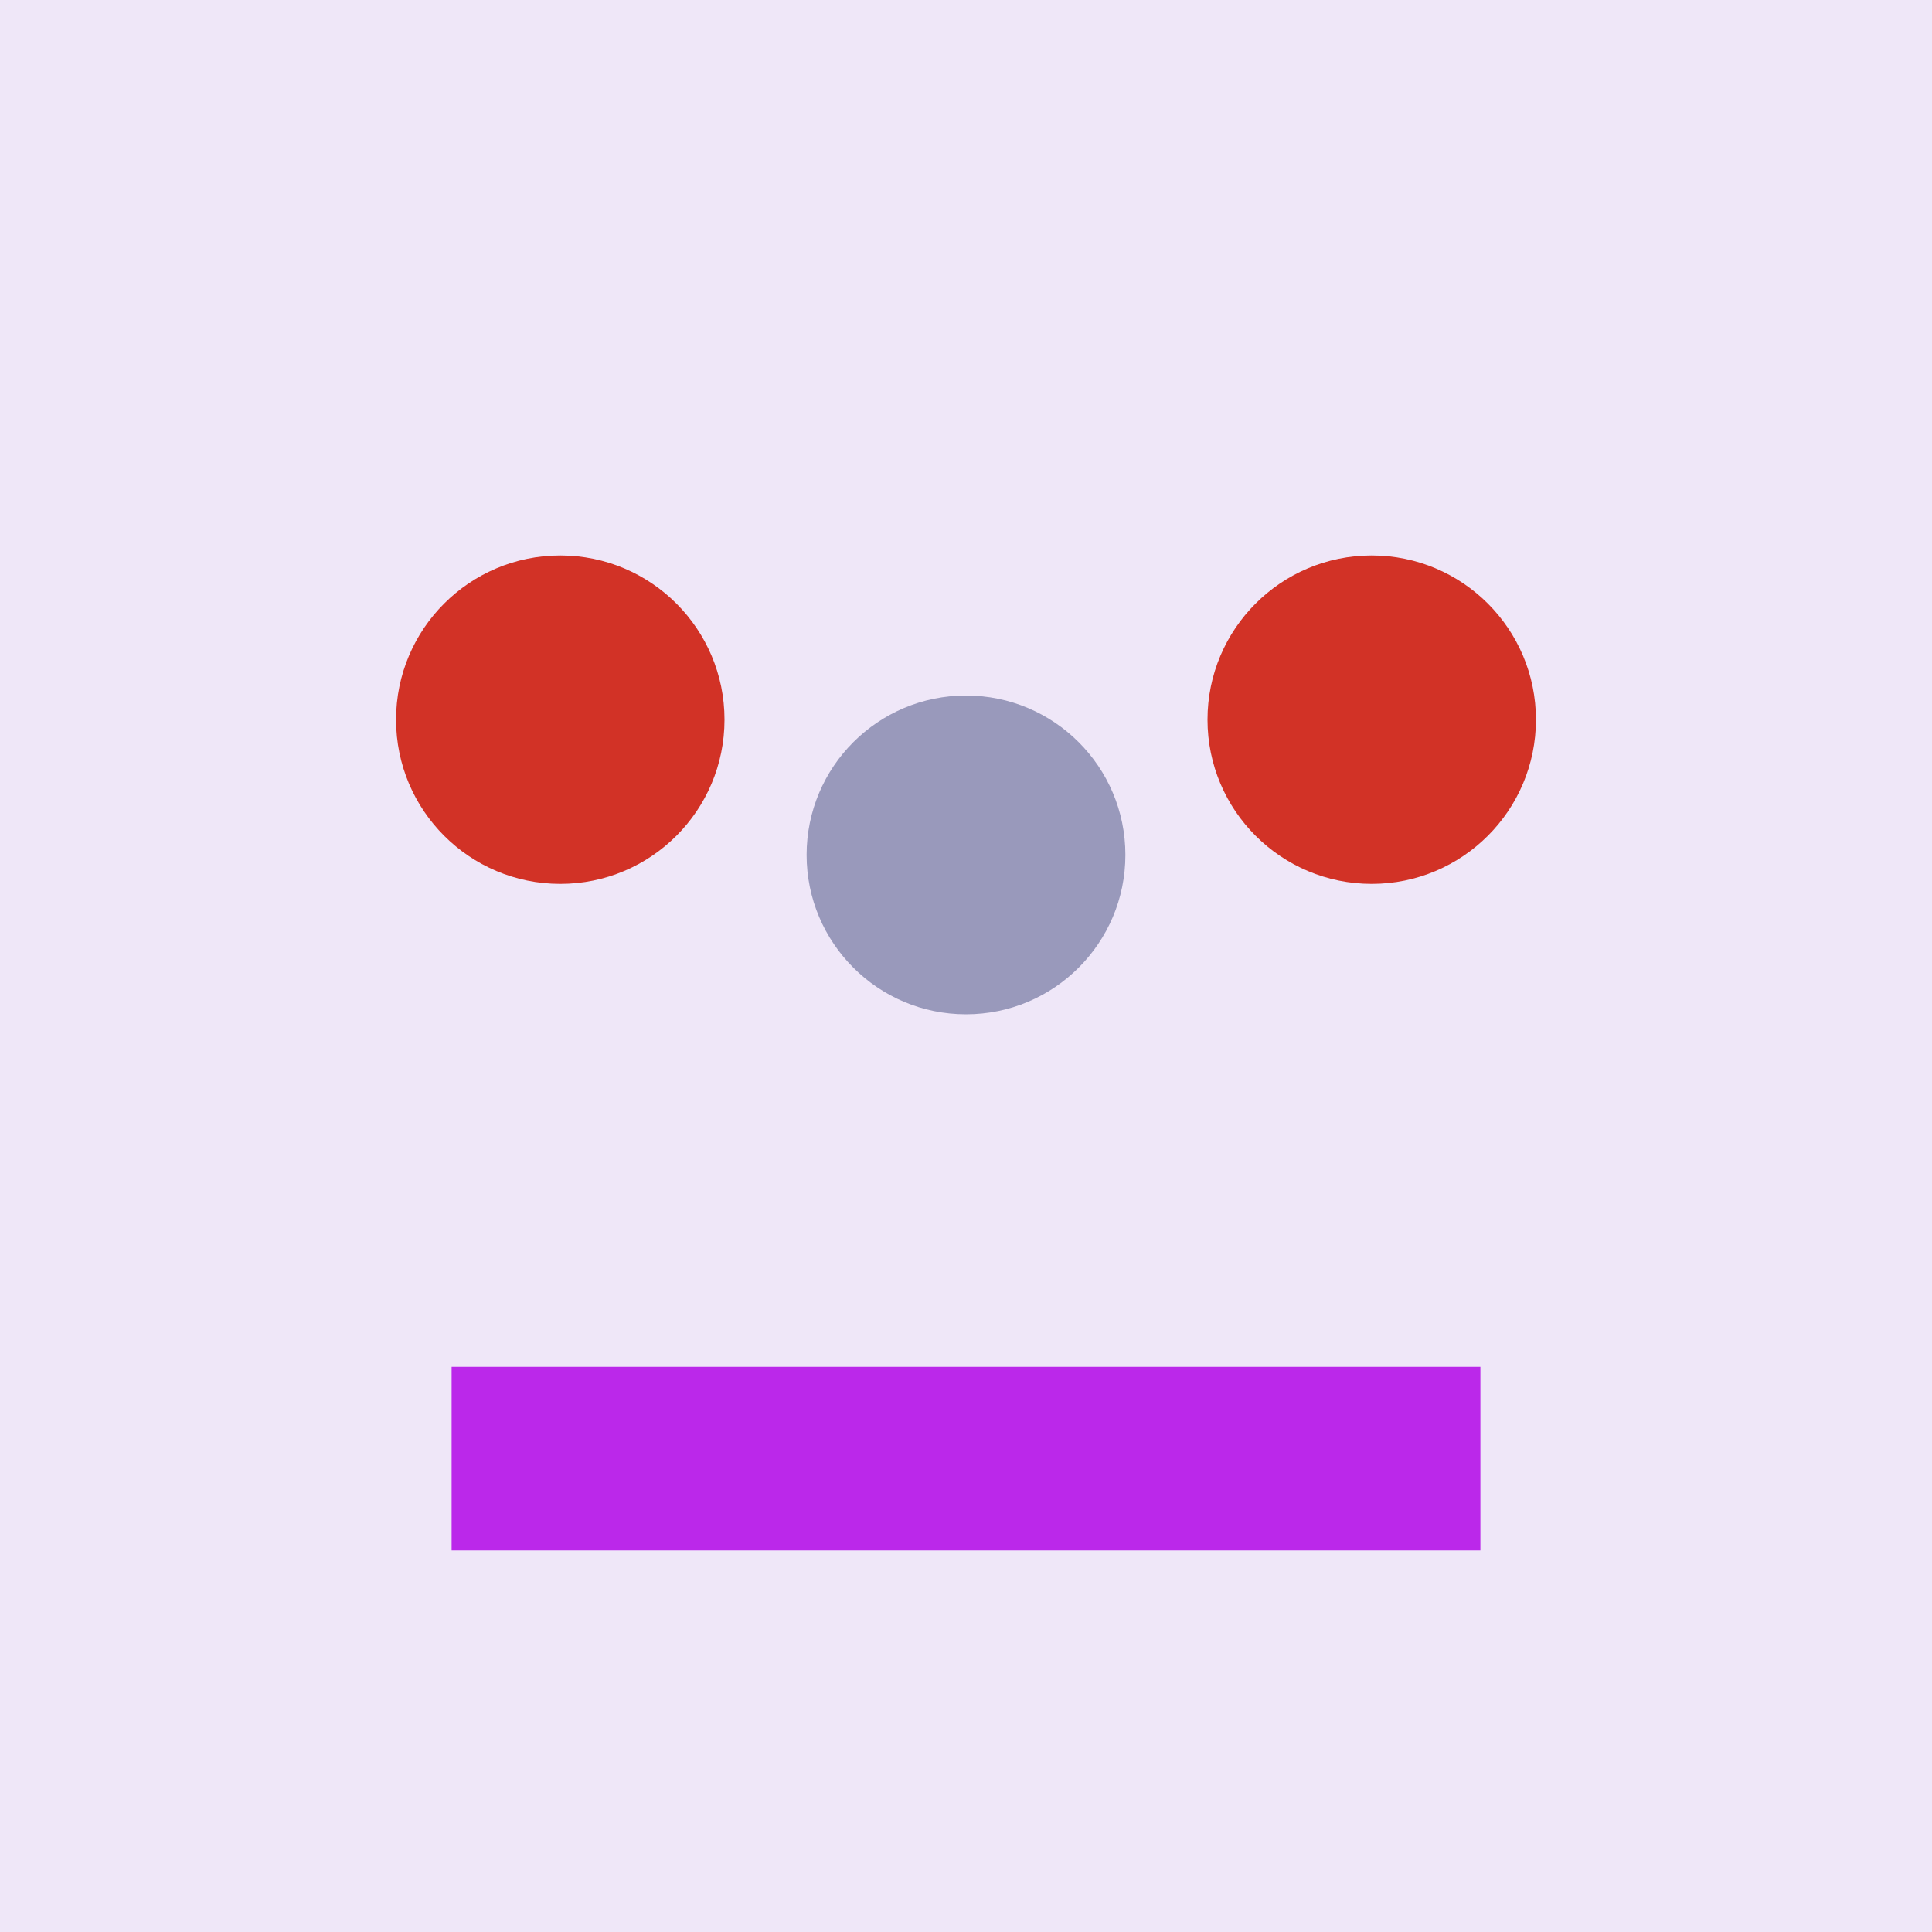
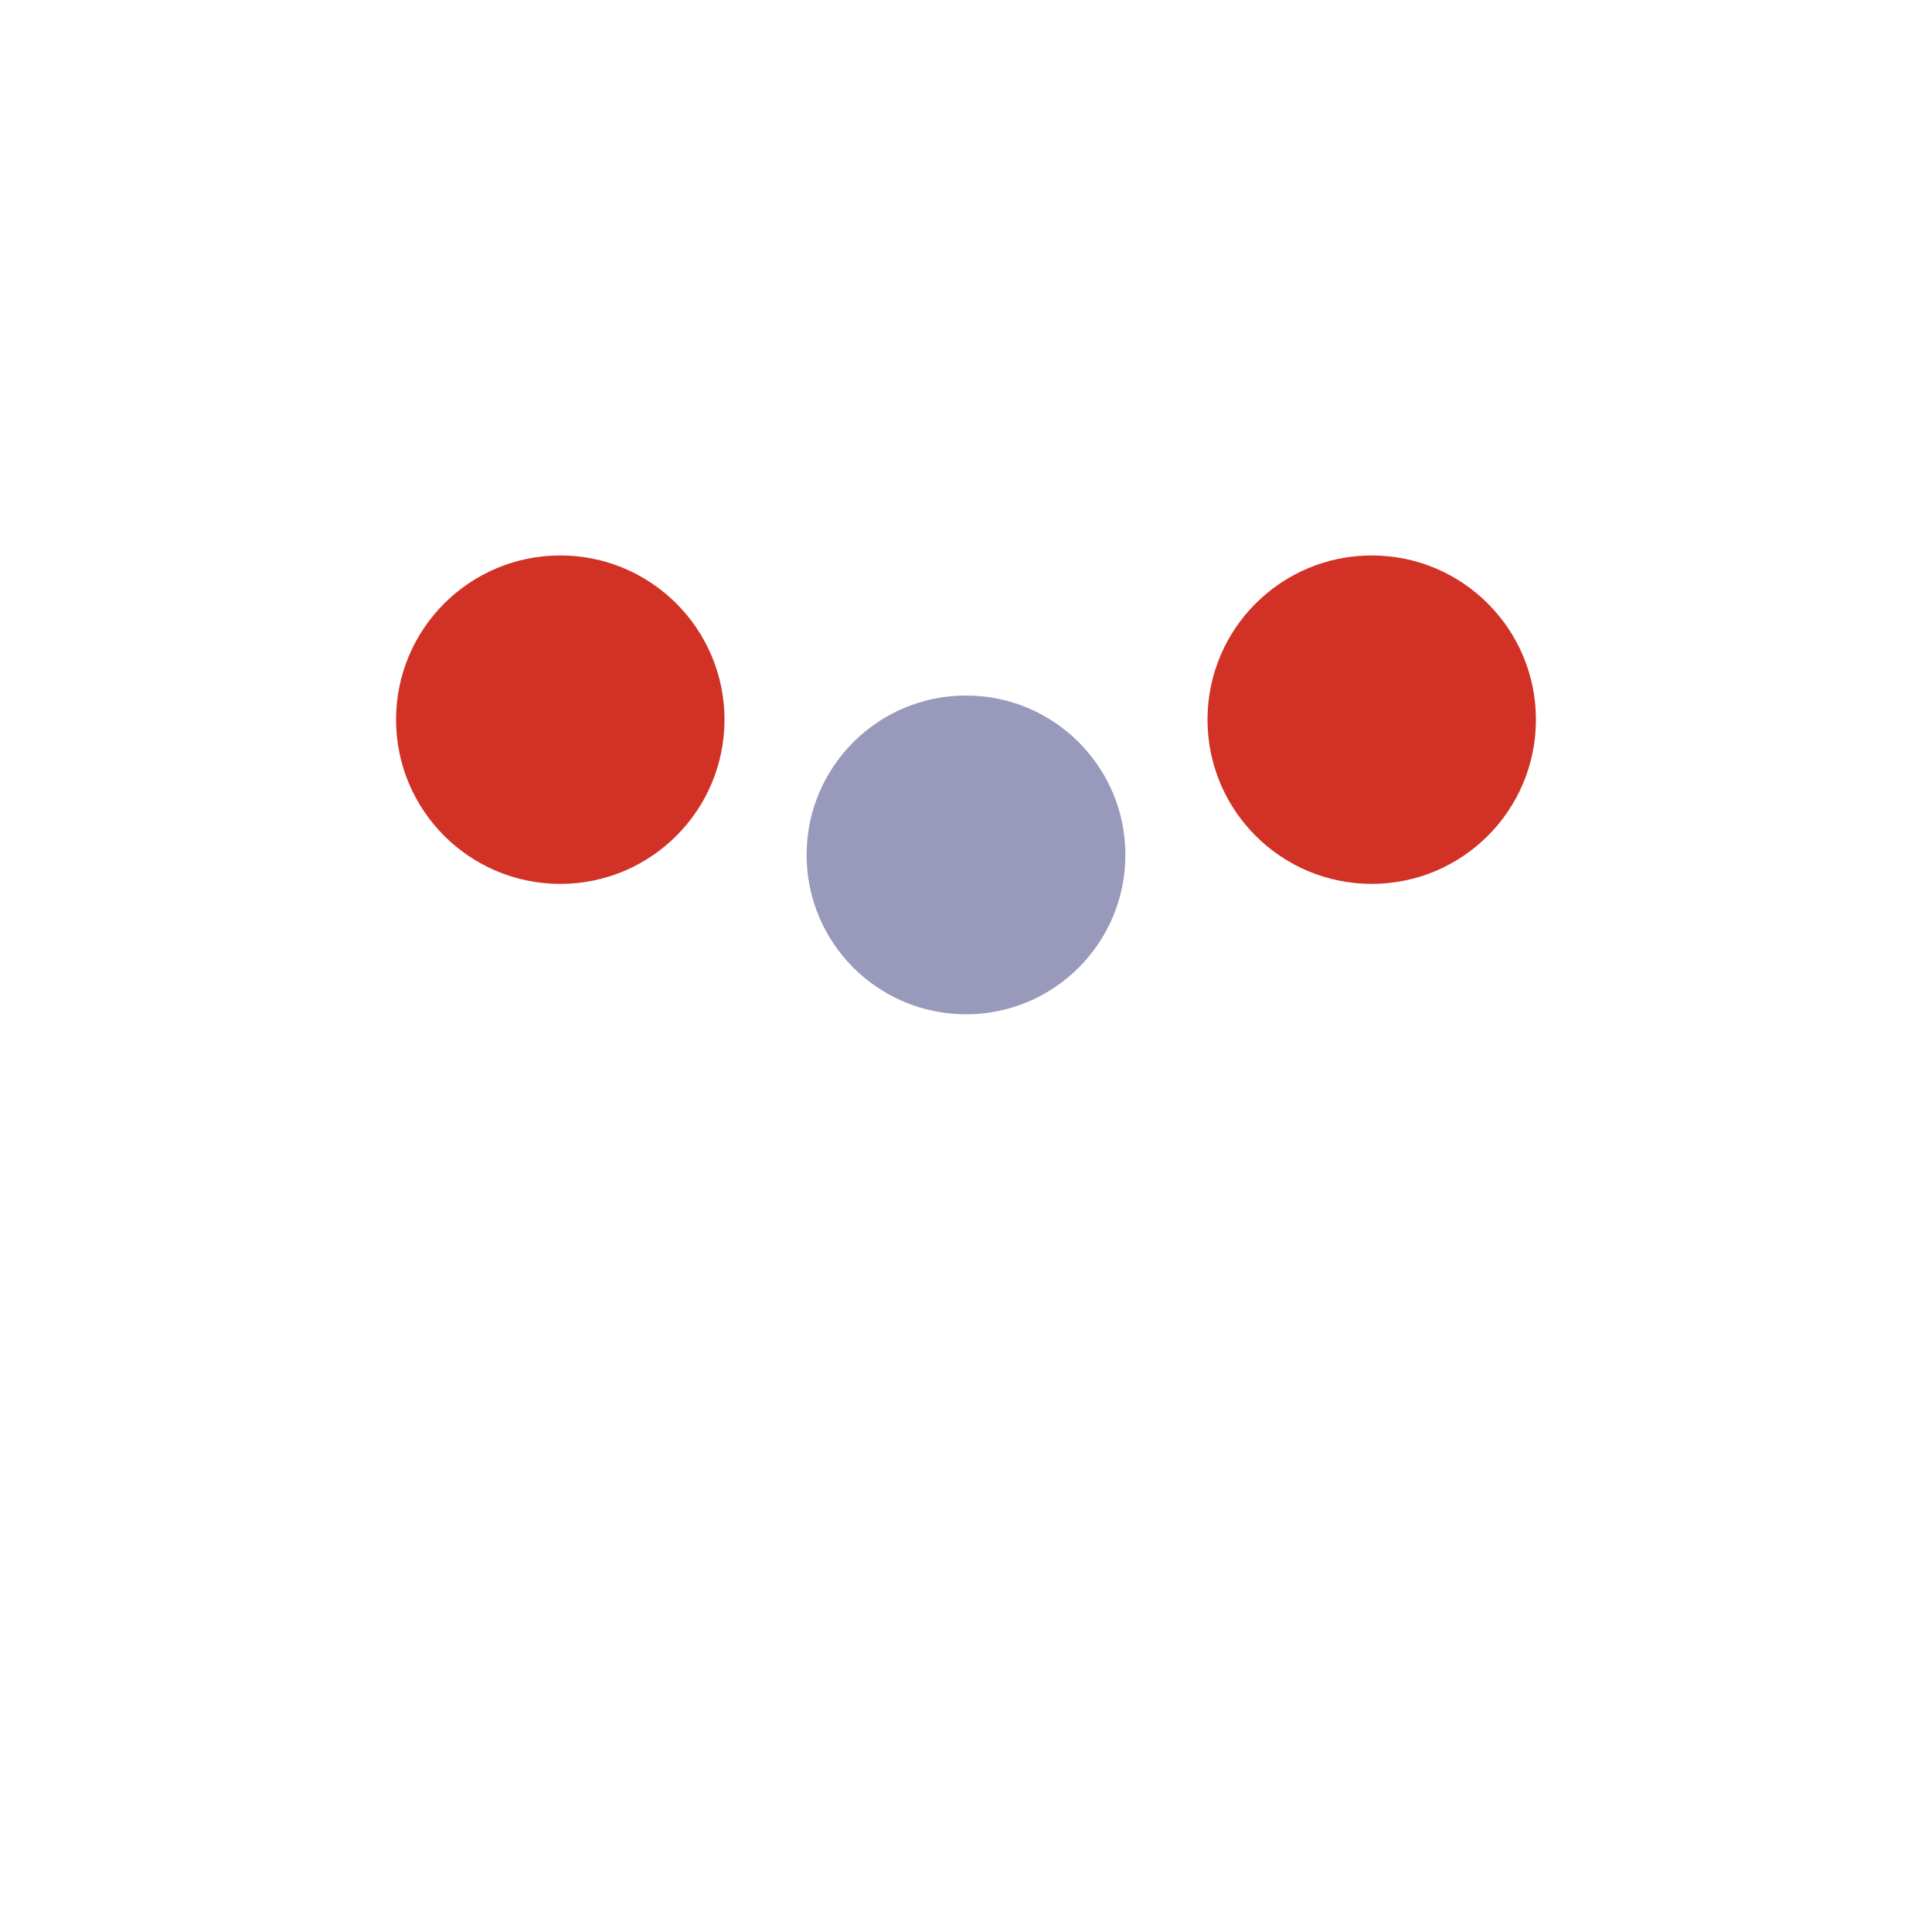
<svg xmlns="http://www.w3.org/2000/svg" viewBox="-200.0 -200.0 400 400">
  <defs>
</defs>
-   <rect x="-200.0" y="-200.0" width="400" height="400" fill="#efe7f8" />
  <circle cx="0" cy="-23" r="33" fill="#99b13" />
  <circle cx="-84" cy="-51" r="34" fill="#d23226" />
  <circle cx="84" cy="-51" r="34" fill="#d23226" />
-   <rect x="-106.5" y="83" width="213" height="38" fill="#bb28ea" />
</svg>